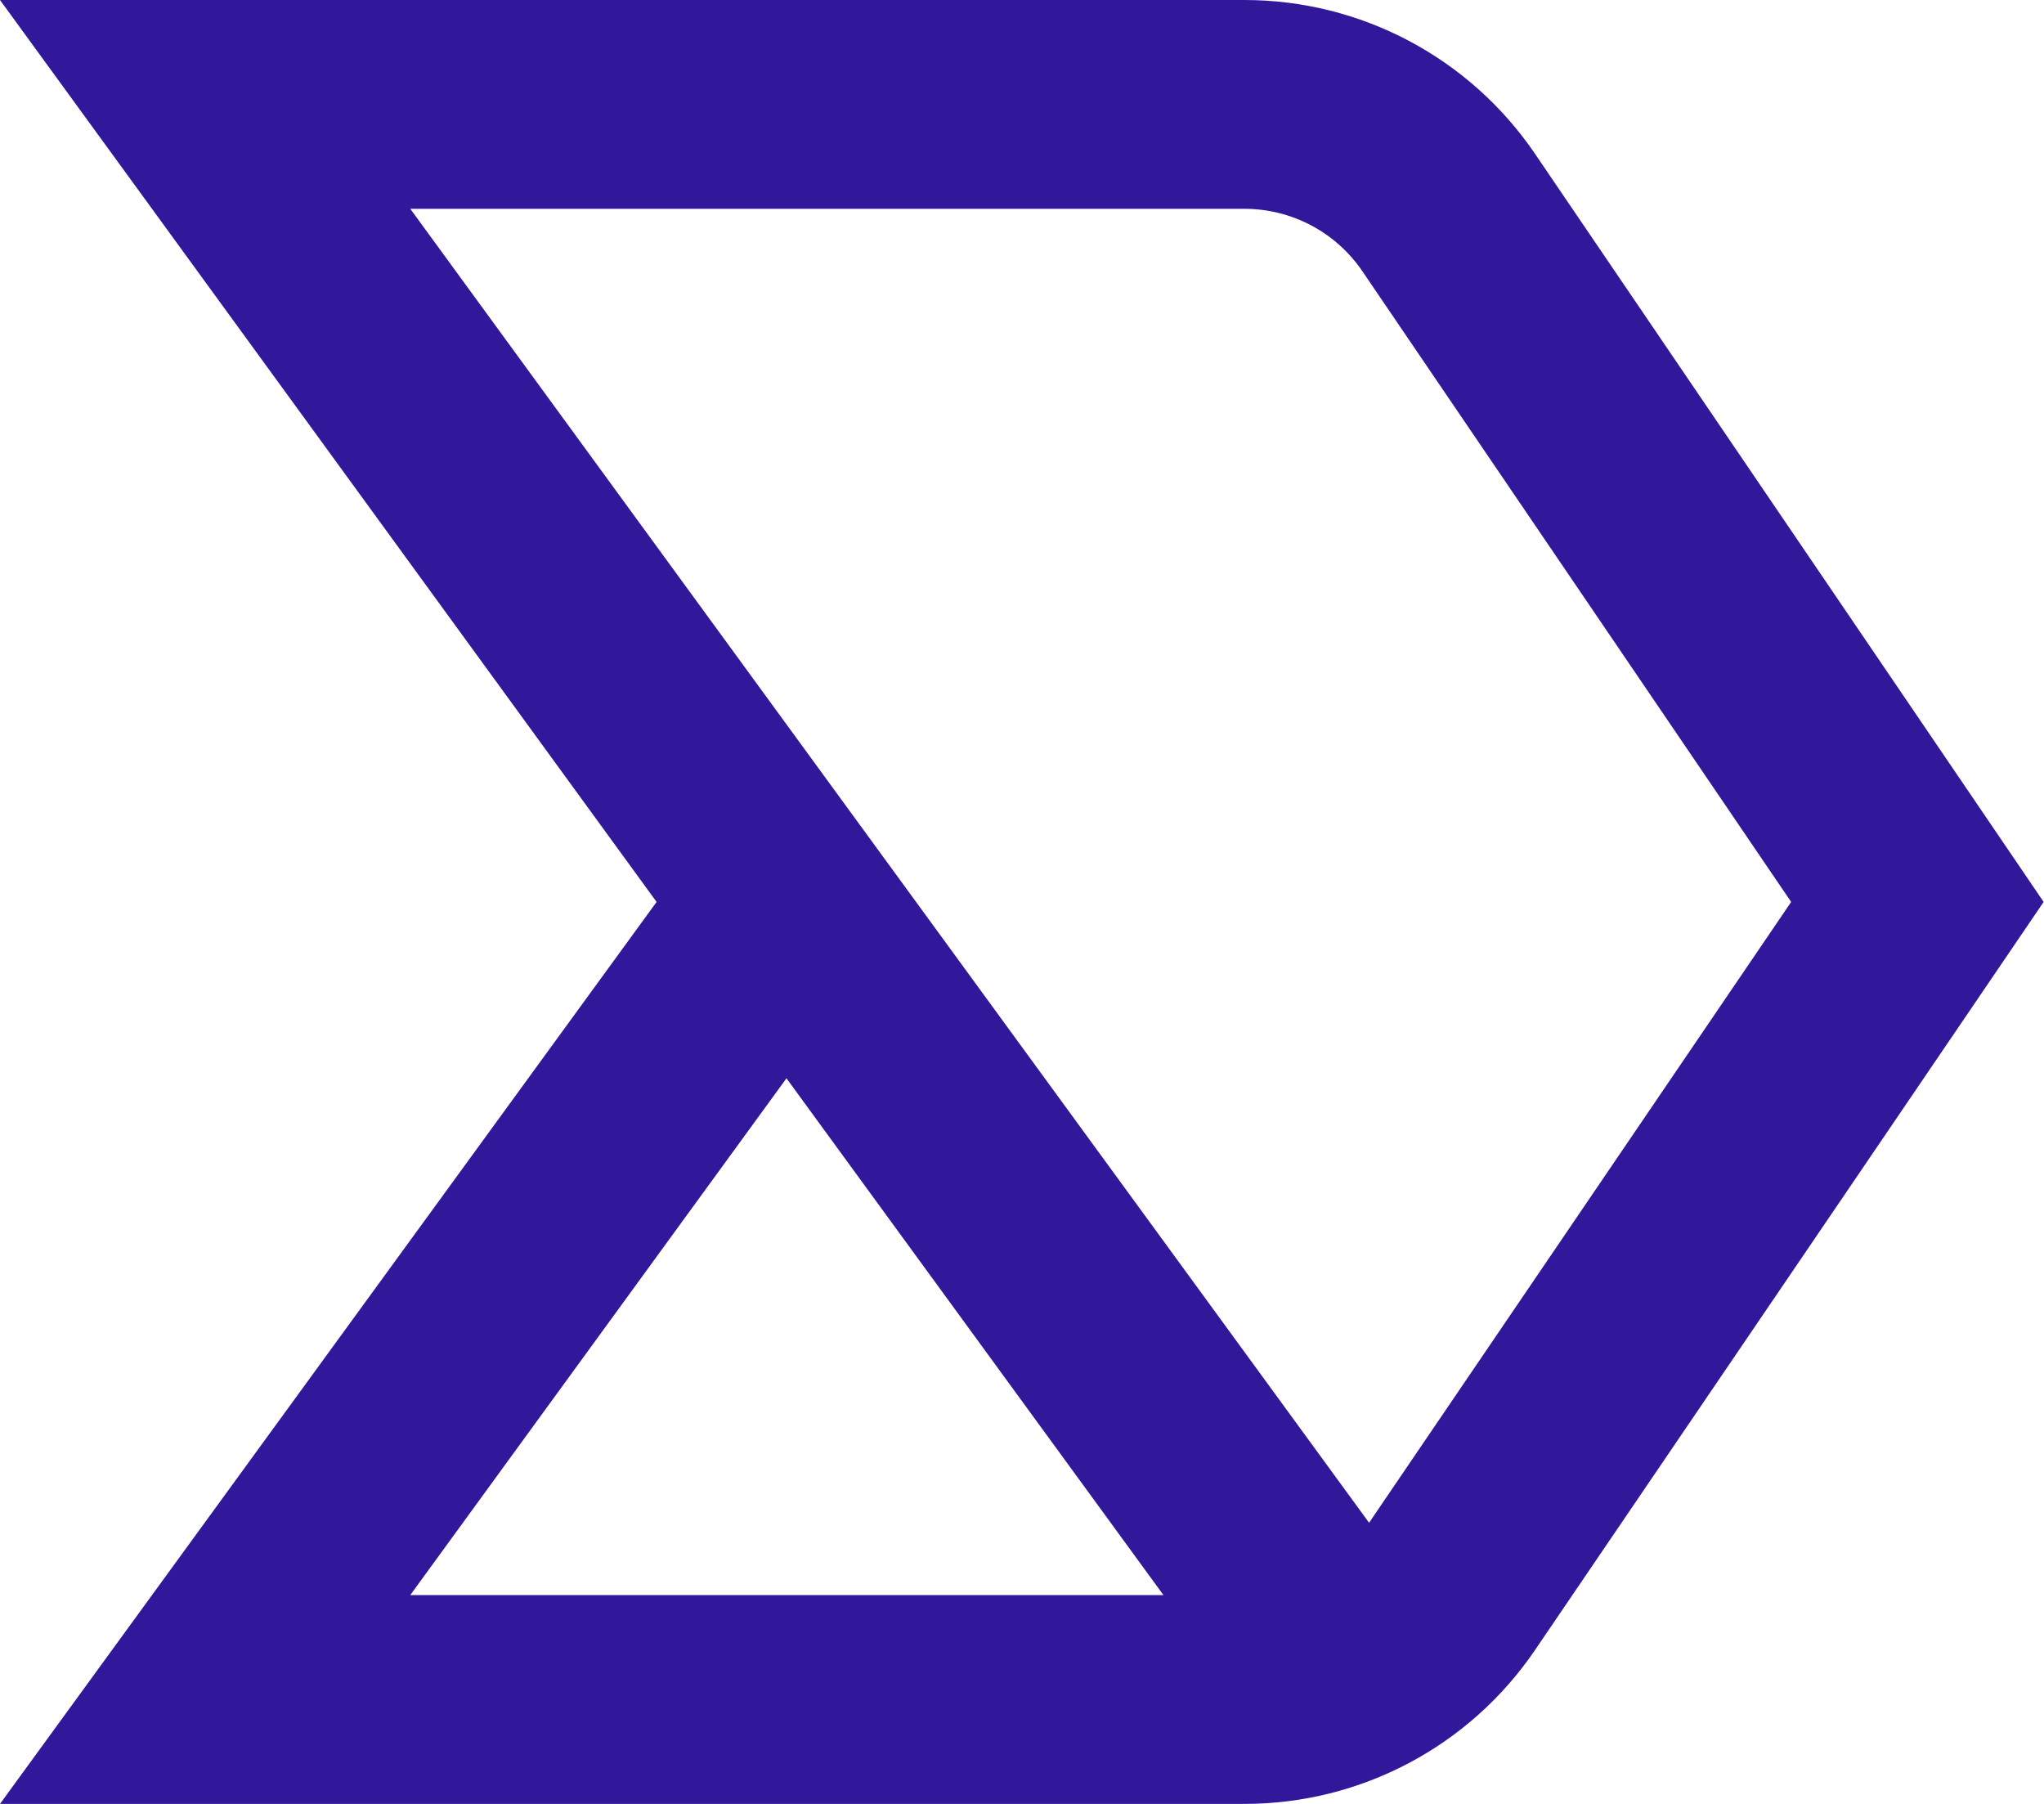
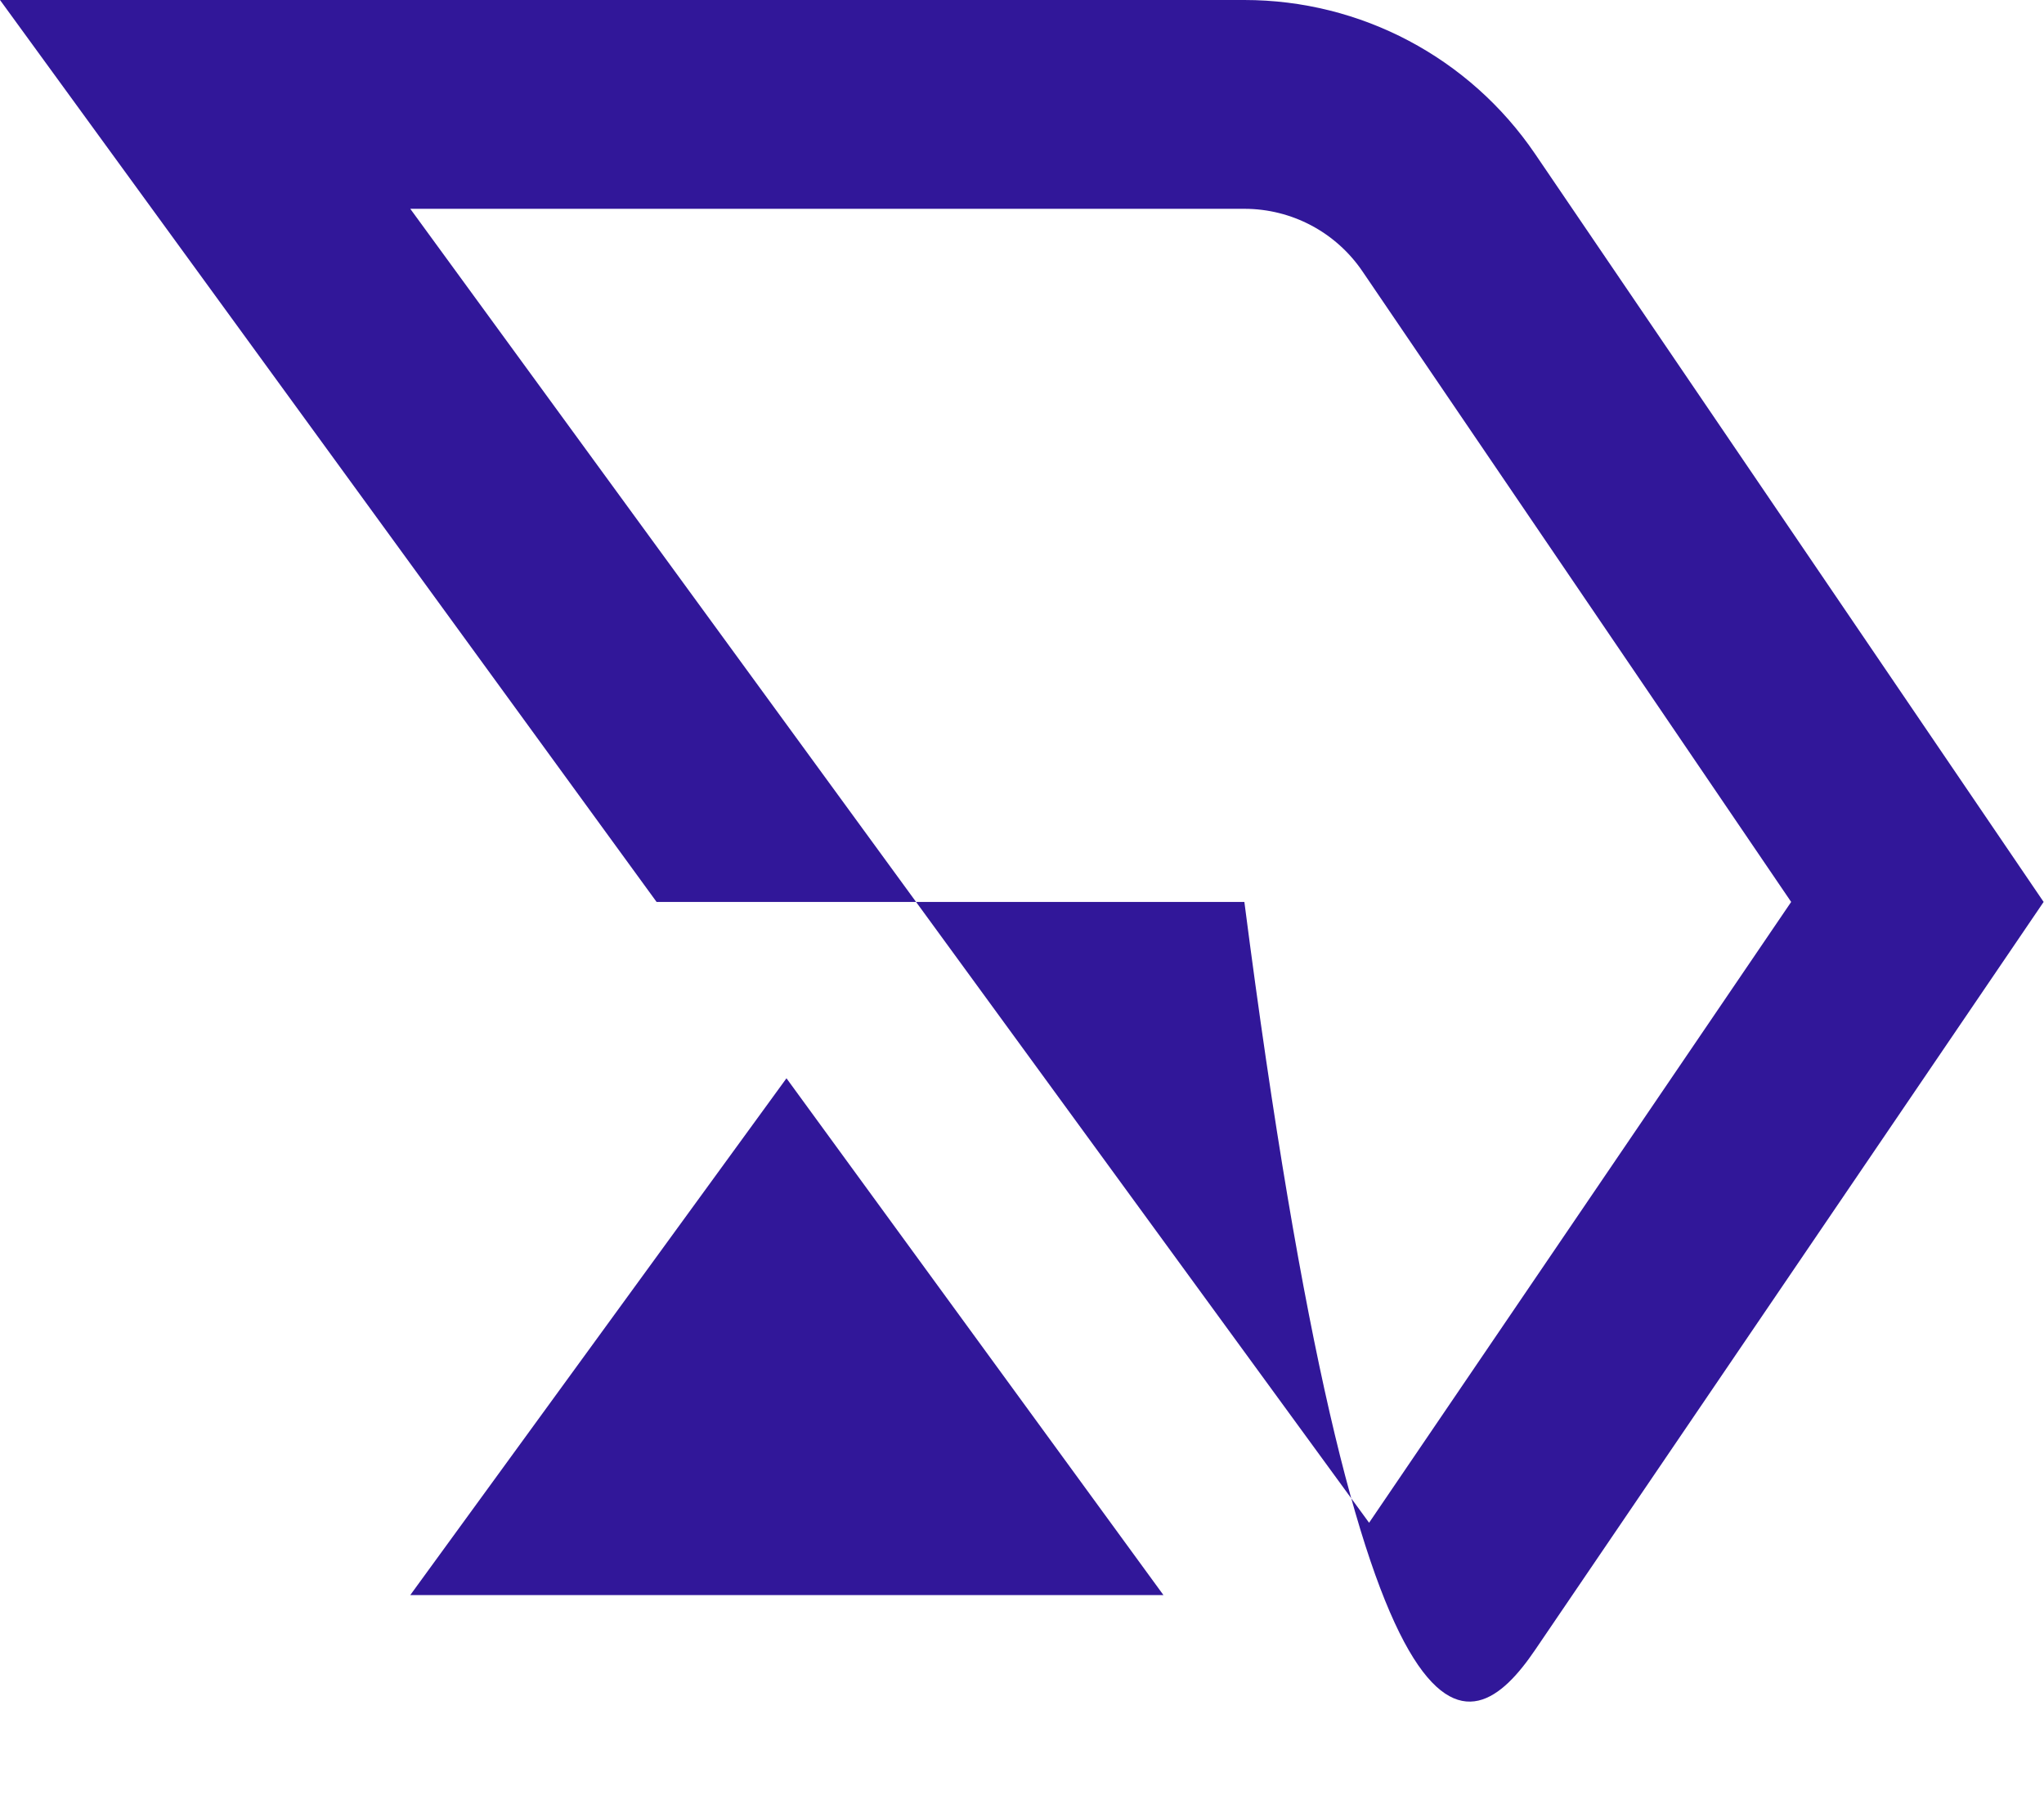
<svg xmlns="http://www.w3.org/2000/svg" width="119" height="105" viewBox="0 0 119 105" fill="none">
  <style>
    path { fill: #311799; }
    @media (prefers-color-scheme: dark) {
      path { fill: #ffffff; }
    }
  </style>
-   <path d="M89.371 8.958C85.556 3.349 79.228 0 72.446 0H0L38.226 52.499L0 105H72.446C79.228 105 85.556 101.651 89.37 96.041L118.978 52.499L89.371 8.958ZM67.734 92.844H23.886L45.788 62.764L67.734 92.844ZM23.886 12.154H72.446C75.201 12.154 77.77 13.514 79.32 15.793L104.28 52.499L79.707 88.635L23.886 12.154Z" fill="blue" />
+   <path d="M89.371 8.958C85.556 3.349 79.228 0 72.446 0H0L38.226 52.499H72.446C79.228 105 85.556 101.651 89.37 96.041L118.978 52.499L89.371 8.958ZM67.734 92.844H23.886L45.788 62.764L67.734 92.844ZM23.886 12.154H72.446C75.201 12.154 77.77 13.514 79.32 15.793L104.28 52.499L79.707 88.635L23.886 12.154Z" fill="blue" />
</svg>